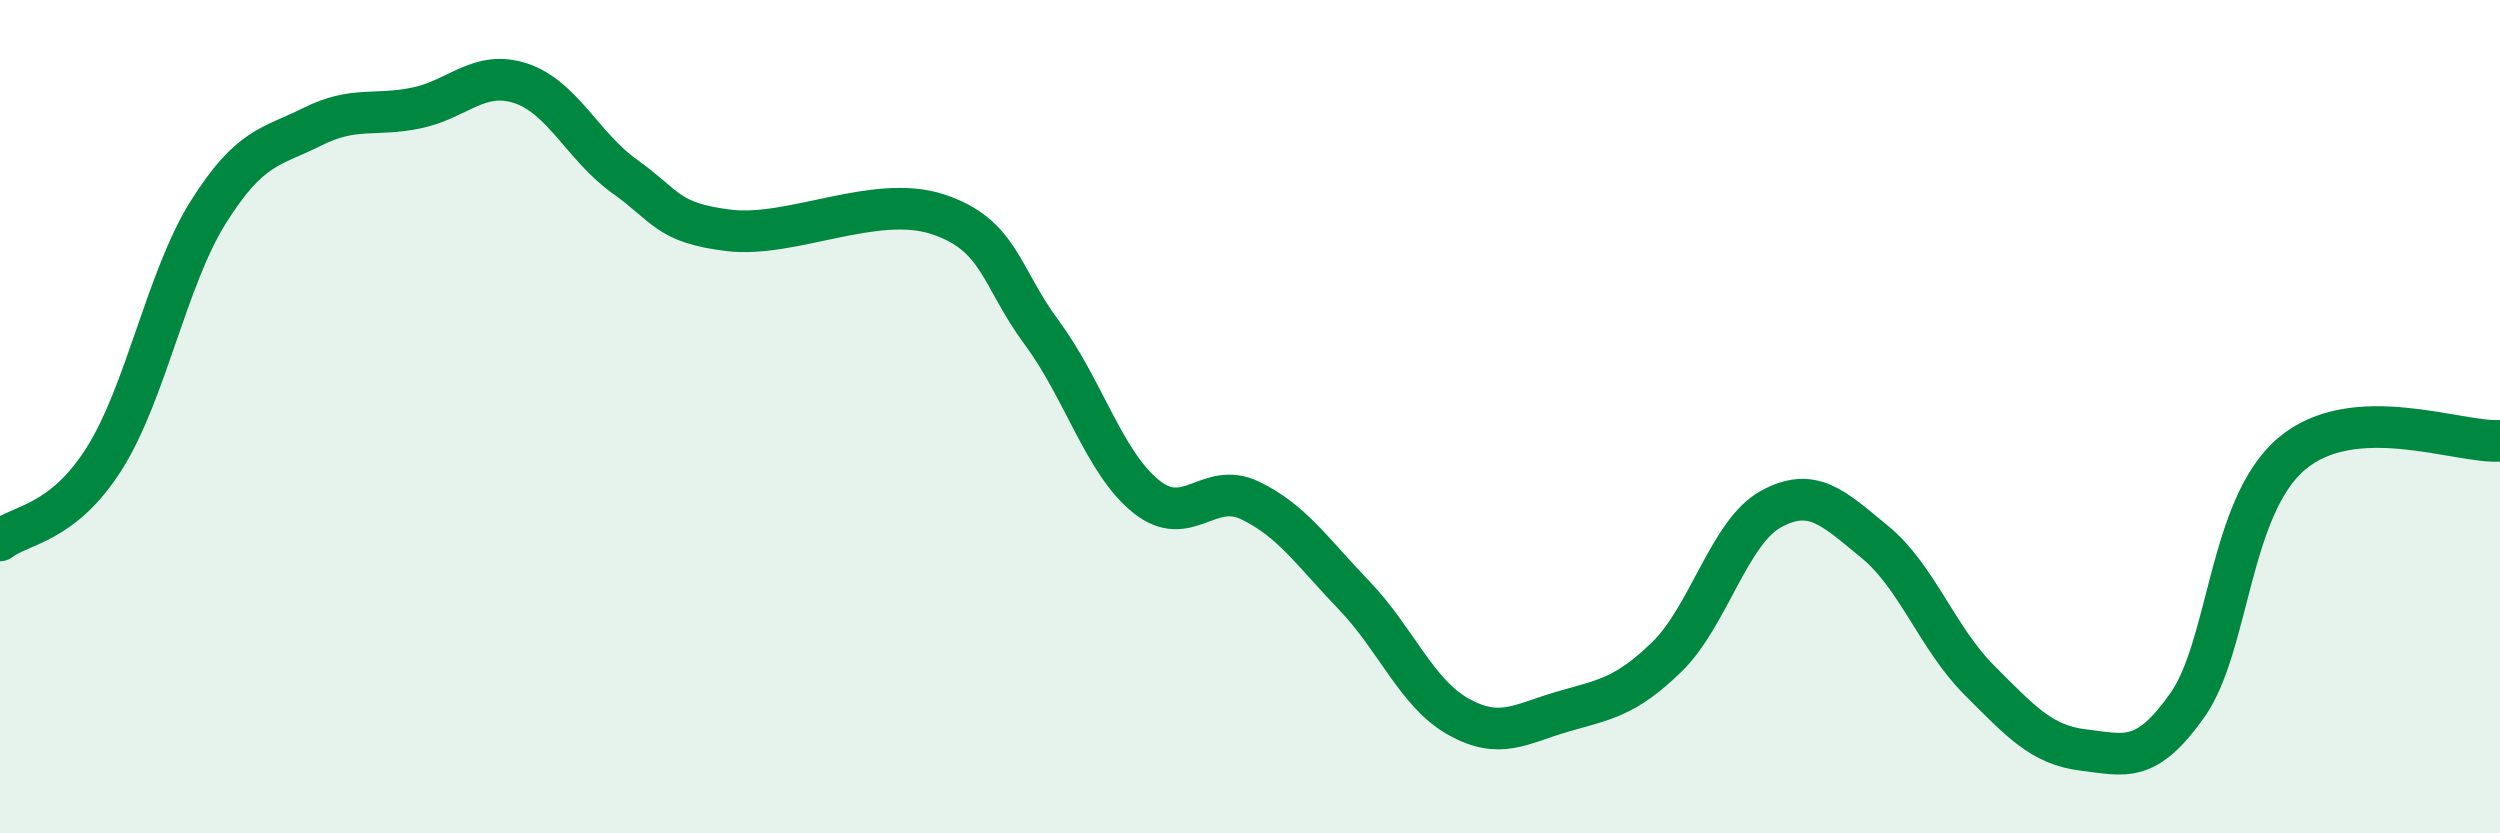
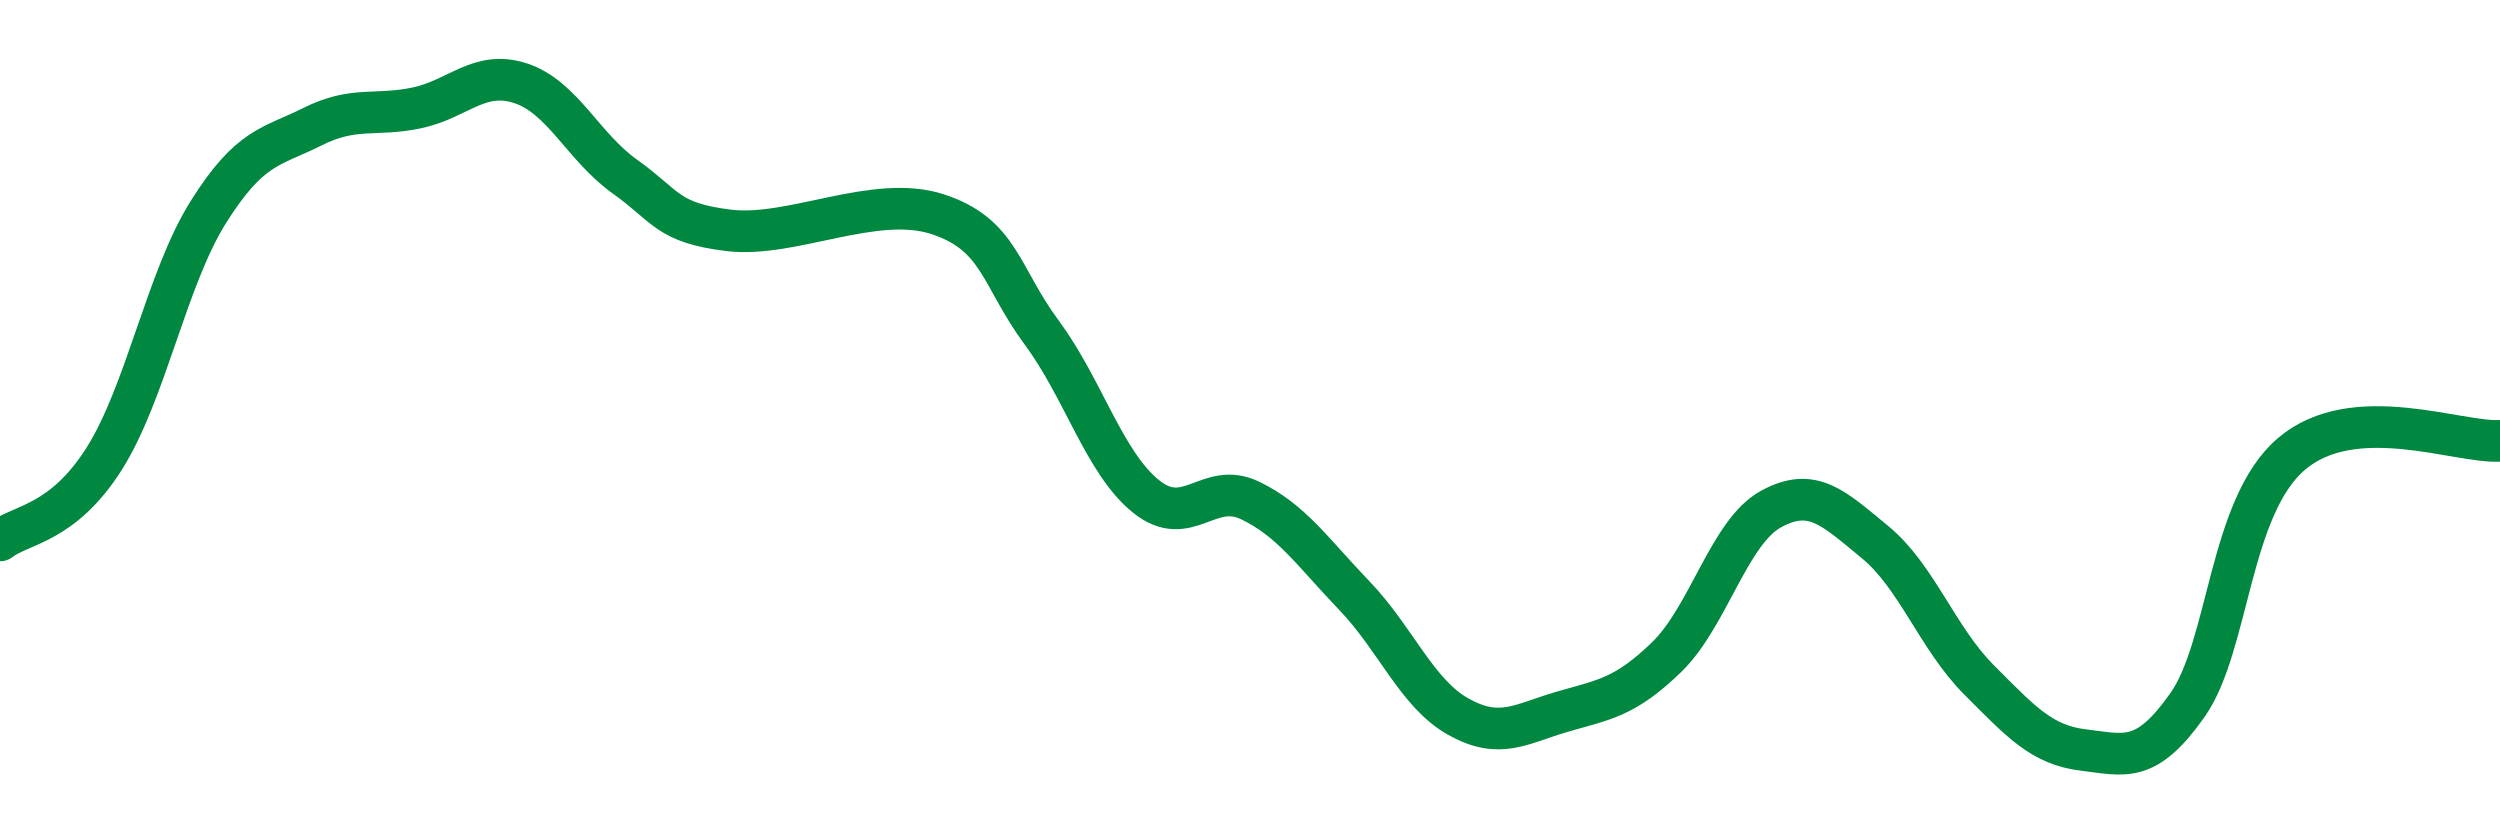
<svg xmlns="http://www.w3.org/2000/svg" width="60" height="20" viewBox="0 0 60 20">
-   <path d="M 0,12.97 C 0.5,12.58 1.5,12.59 2.5,11.01 C 3.5,9.43 4,6.68 5,5.09 C 6,3.5 6.5,3.54 7.5,3.04 C 8.5,2.54 9,2.8 10,2.59 C 11,2.38 11.5,1.67 12.5,2 C 13.5,2.33 14,3.53 15,4.24 C 16,4.95 16,5.35 17.5,5.53 C 19,5.71 21,4.65 22.5,5.14 C 24,5.63 24,6.63 25,7.98 C 26,9.33 26.5,11.1 27.5,11.91 C 28.5,12.72 29,11.53 30,12.01 C 31,12.49 31.5,13.25 32.5,14.29 C 33.5,15.33 34,16.64 35,17.2 C 36,17.76 36.5,17.37 37.5,17.08 C 38.5,16.79 39,16.74 40,15.77 C 41,14.8 41.5,12.77 42.5,12.22 C 43.5,11.67 44,12.19 45,13.01 C 46,13.83 46.5,15.32 47.5,16.32 C 48.5,17.32 49,17.88 50,18 C 51,18.12 51.5,18.34 52.5,16.92 C 53.5,15.5 53.5,12.16 55,10.89 C 56.5,9.62 59,10.64 60,10.58L60 20L0 20Z" fill="#008740" opacity="0.1" stroke-linecap="round" stroke-linejoin="round" />
  <path d="M 0,12.97 C 0.5,12.58 1.5,12.59 2.5,11.01 C 3.5,9.43 4,6.68 5,5.09 C 6,3.5 6.5,3.54 7.5,3.04 C 8.5,2.54 9,2.8 10,2.59 C 11,2.38 11.5,1.67 12.5,2 C 13.5,2.33 14,3.53 15,4.24 C 16,4.95 16,5.35 17.5,5.53 C 19,5.71 21,4.65 22.5,5.14 C 24,5.63 24,6.63 25,7.98 C 26,9.33 26.5,11.1 27.5,11.91 C 28.5,12.72 29,11.53 30,12.01 C 31,12.49 31.5,13.25 32.5,14.29 C 33.5,15.33 34,16.64 35,17.2 C 36,17.76 36.5,17.37 37.5,17.08 C 38.5,16.79 39,16.74 40,15.77 C 41,14.8 41.5,12.77 42.5,12.22 C 43.5,11.67 44,12.19 45,13.01 C 46,13.83 46.5,15.32 47.5,16.32 C 48.5,17.32 49,17.88 50,18 C 51,18.12 51.5,18.34 52.5,16.92 C 53.5,15.5 53.5,12.16 55,10.89 C 56.5,9.62 59,10.64 60,10.58" stroke="#008740" stroke-width="1" fill="none" stroke-linecap="round" stroke-linejoin="round" />
</svg>